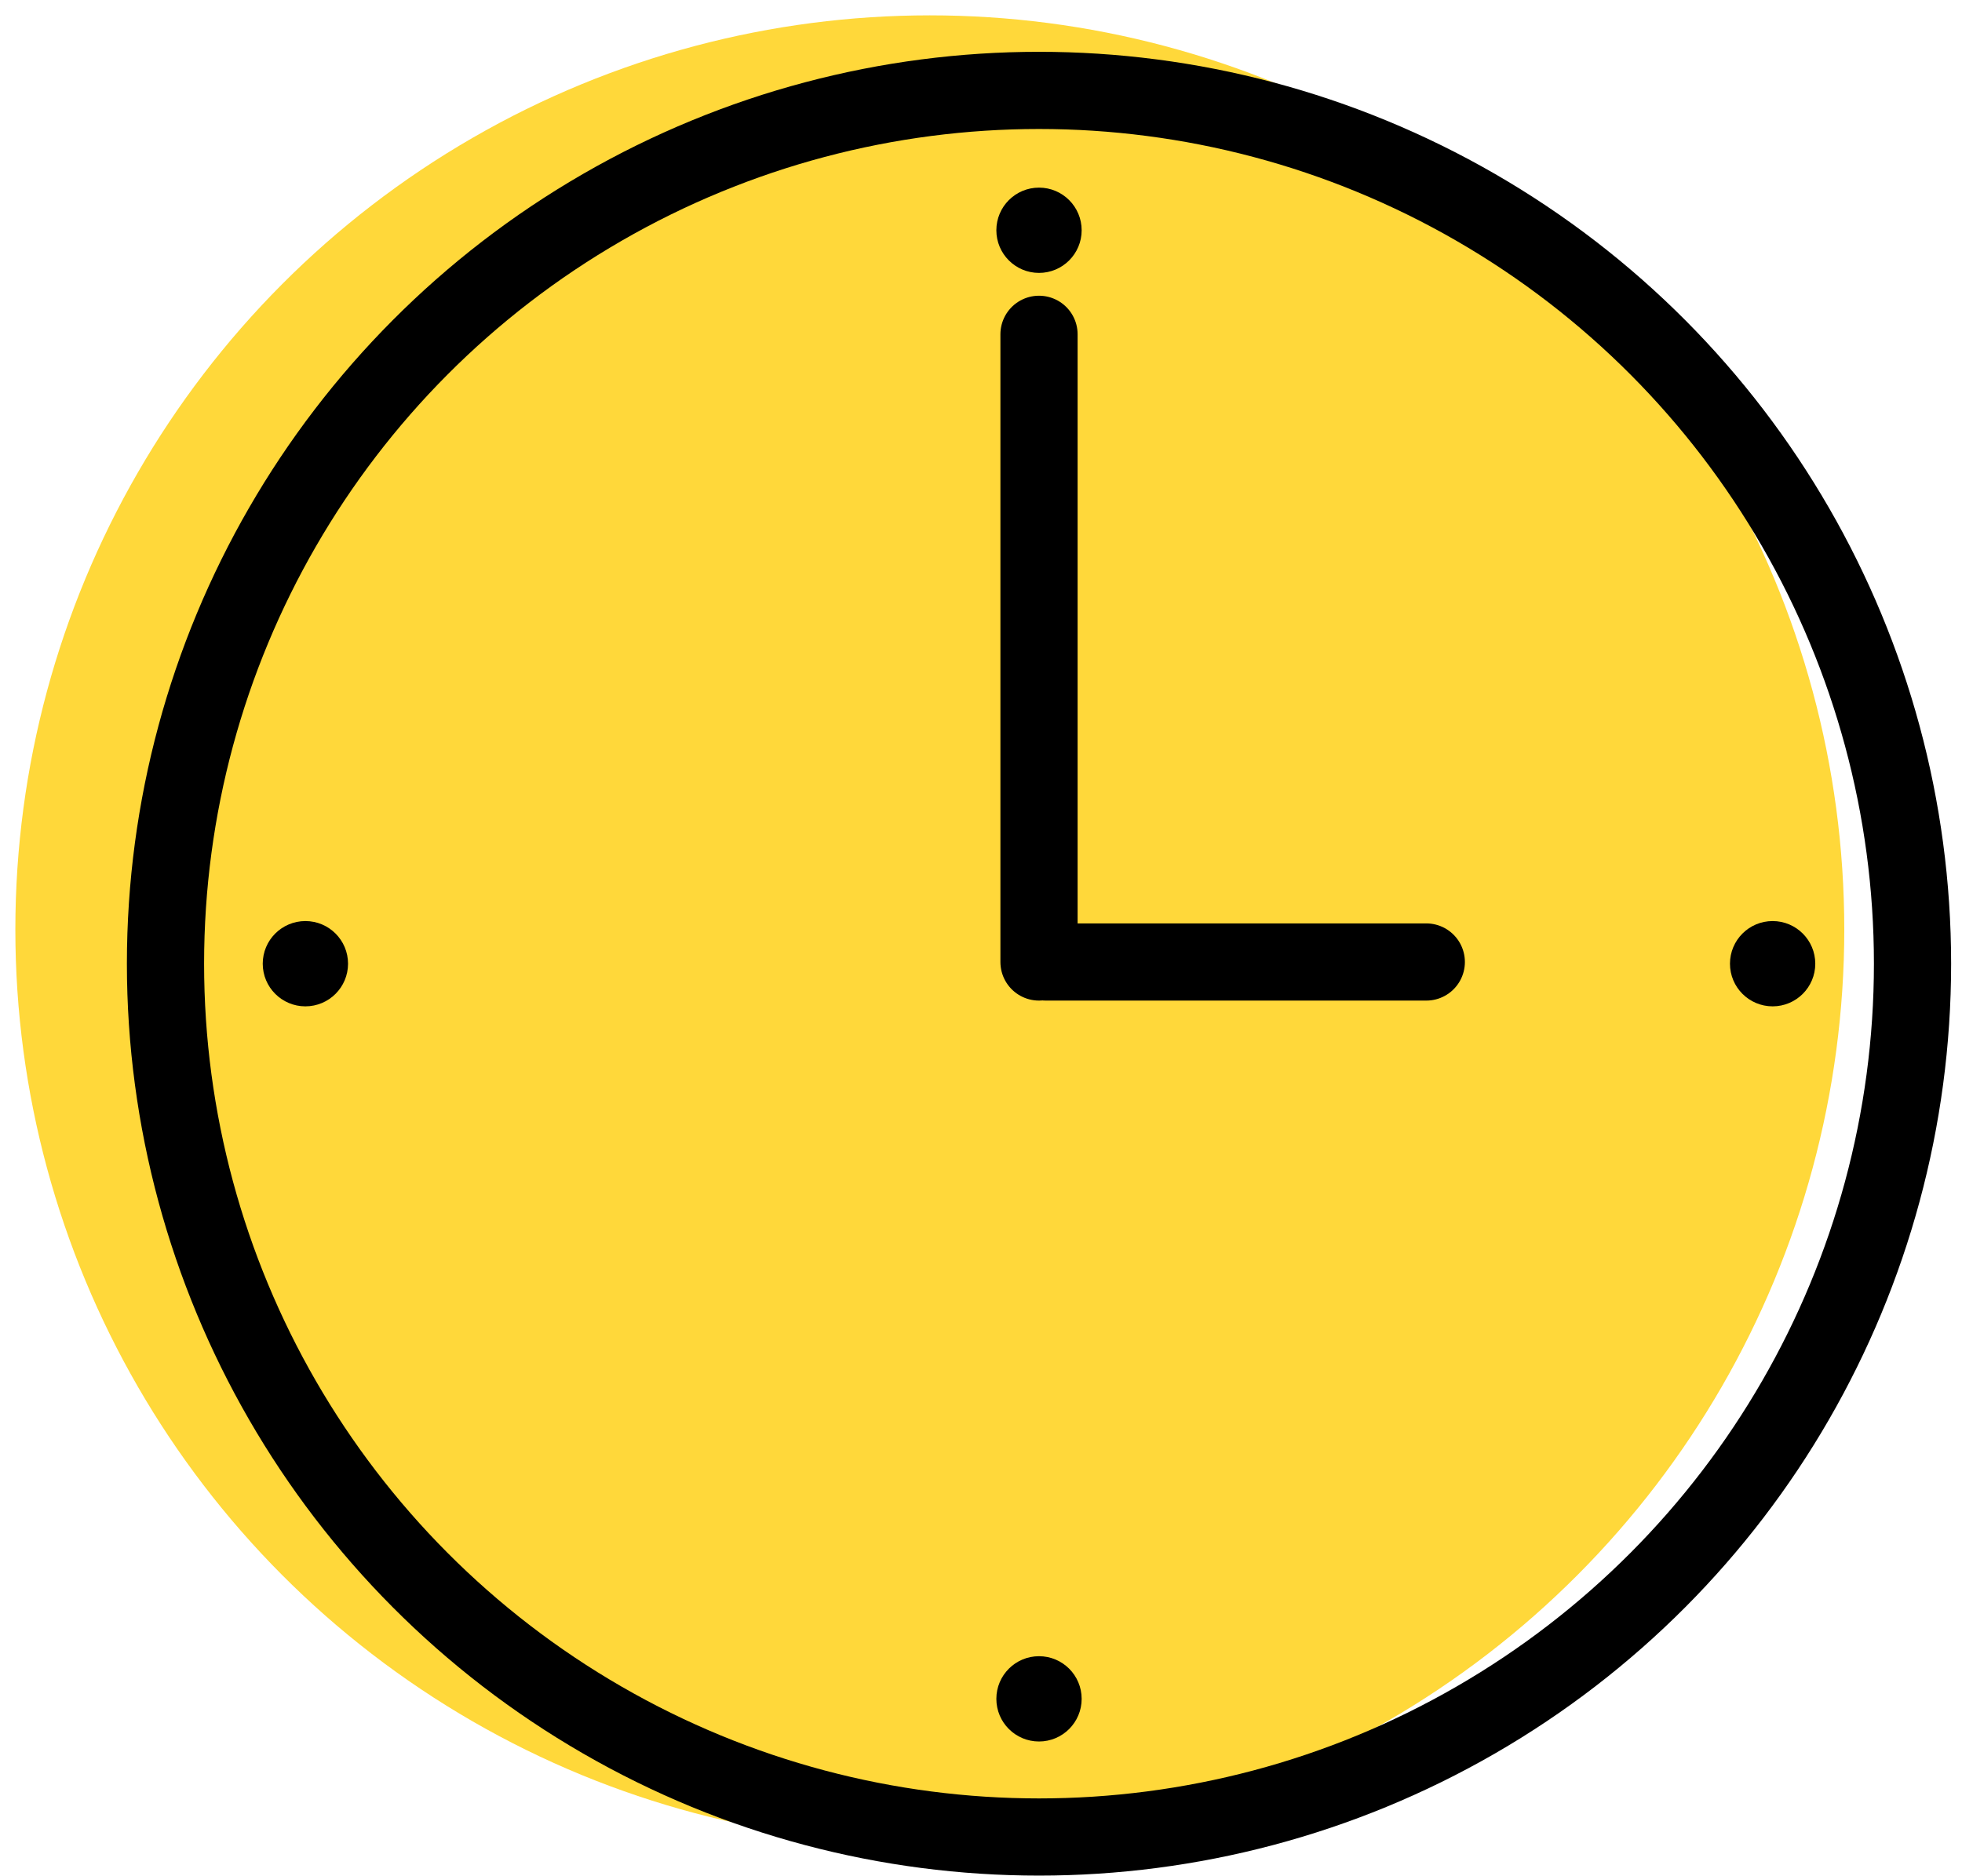
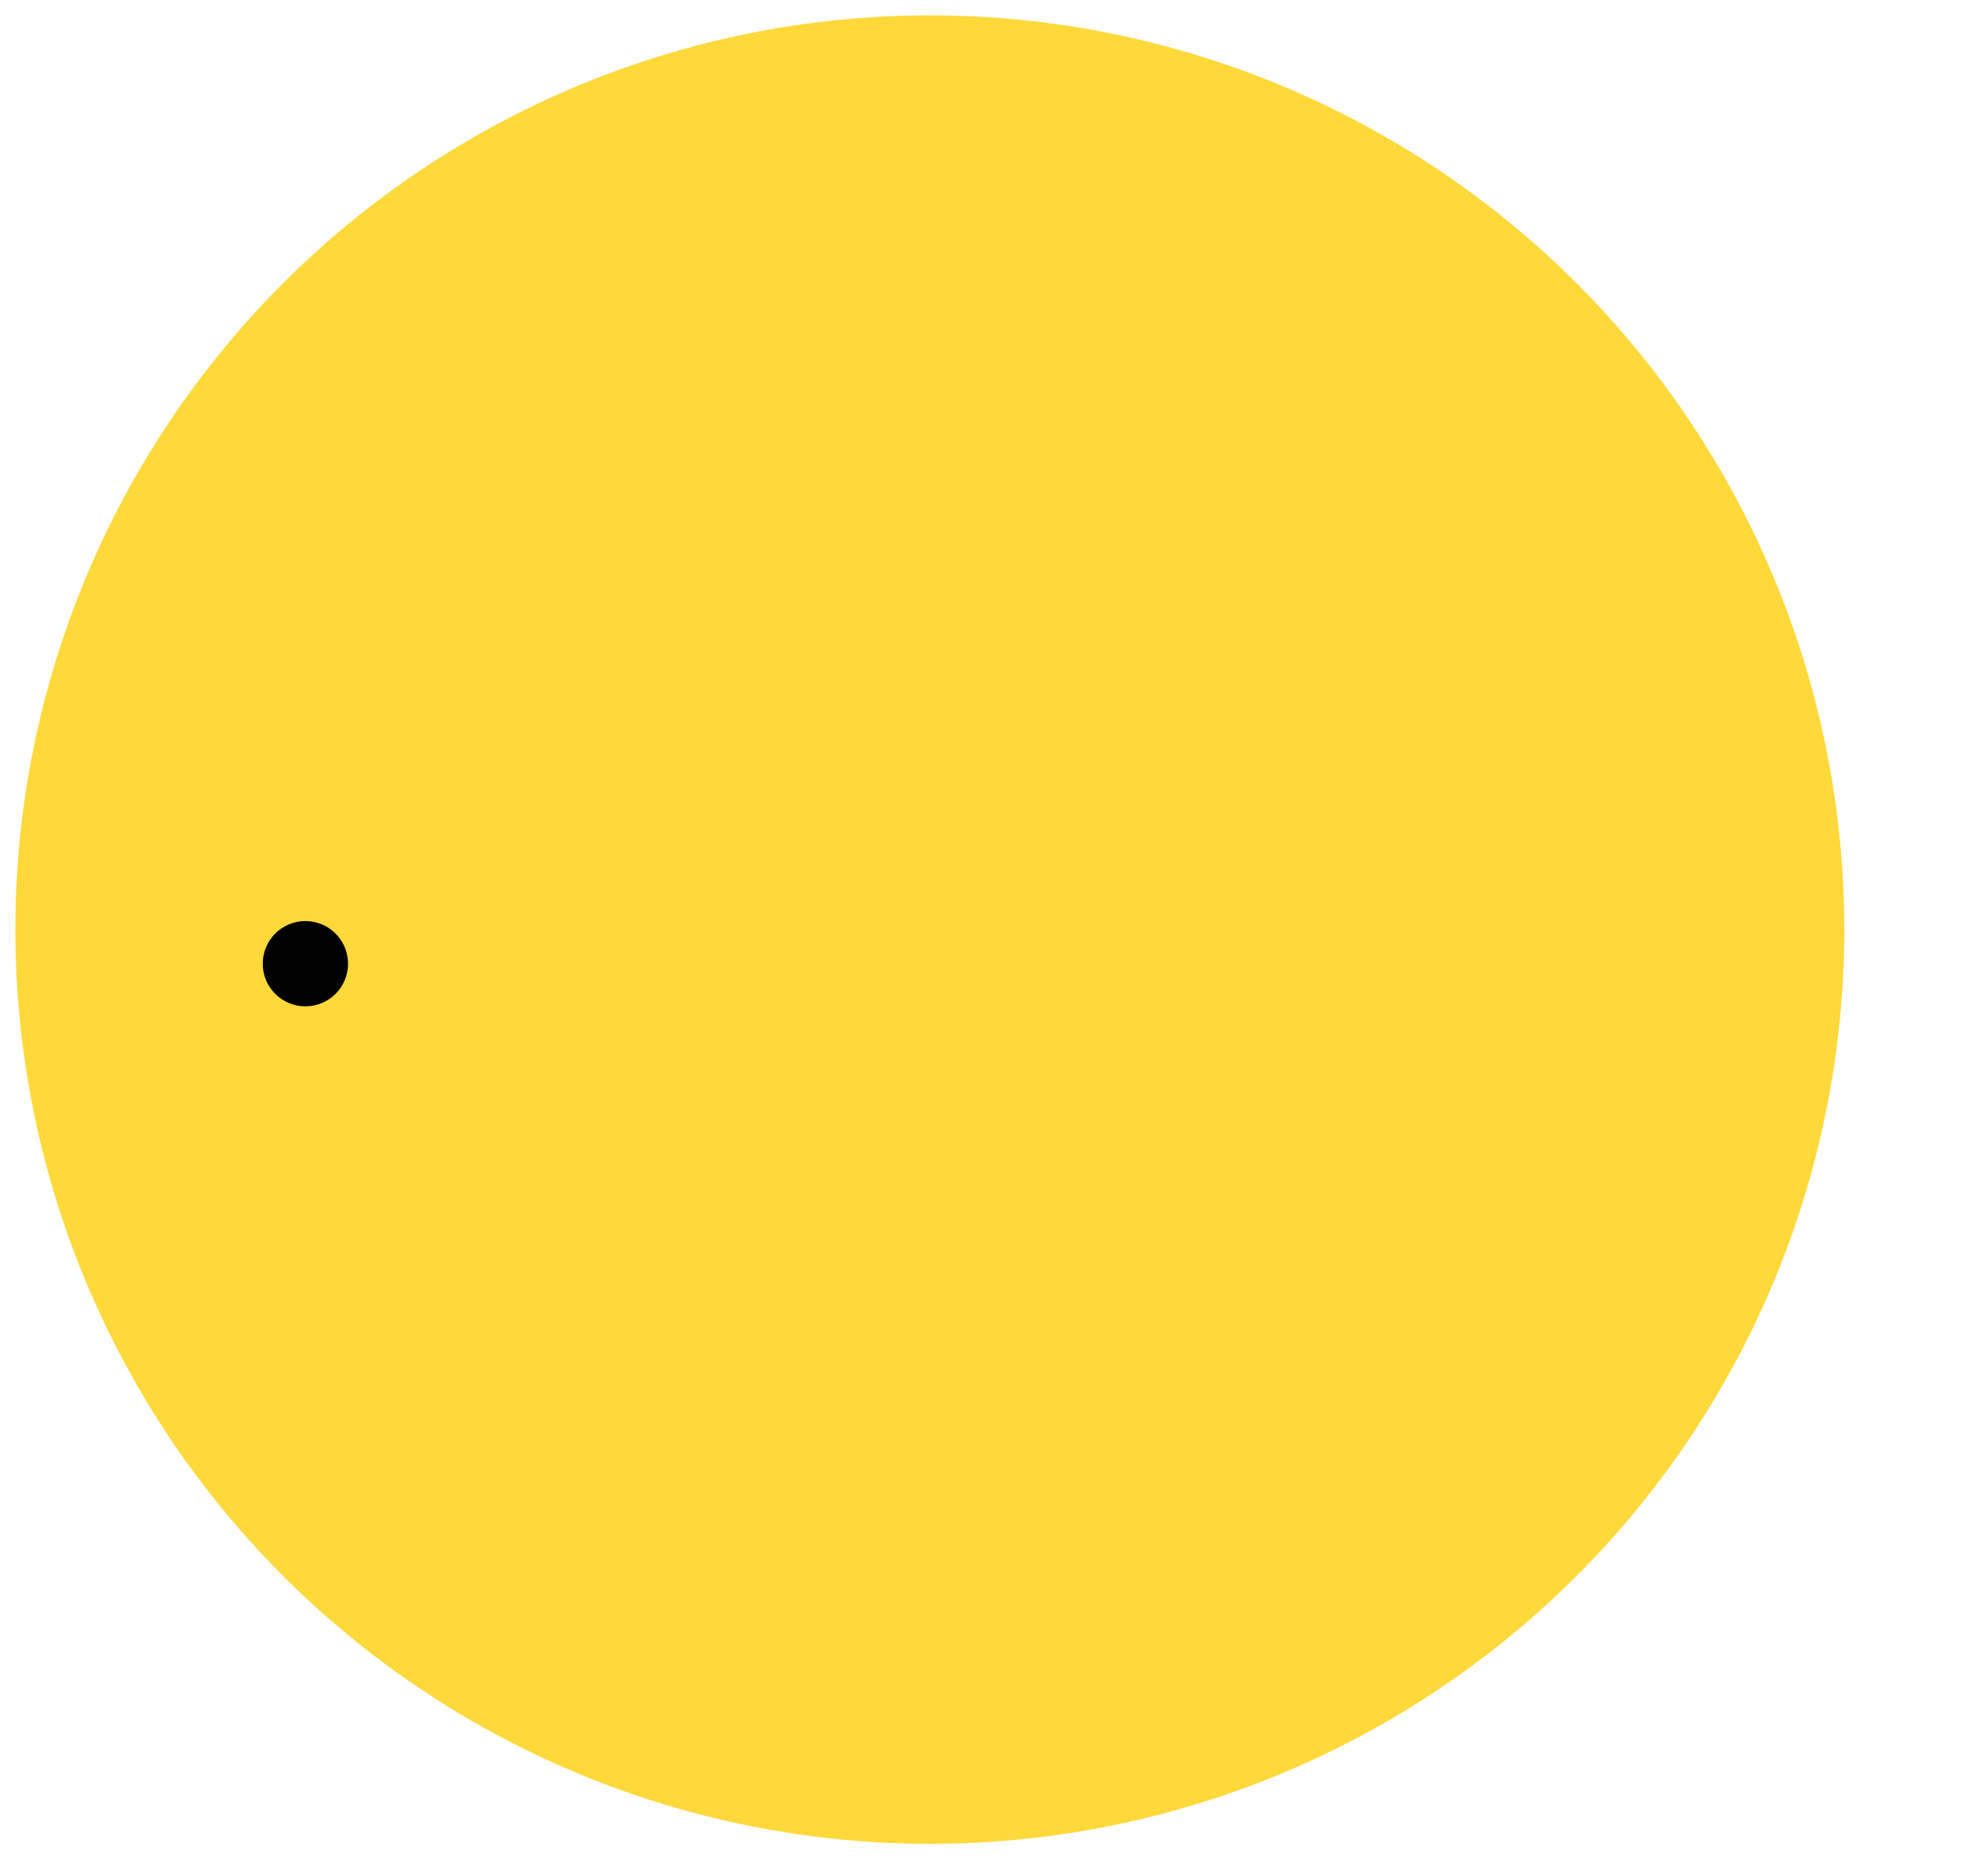
<svg xmlns="http://www.w3.org/2000/svg" width="115" height="110" viewBox="0 0 115 110">
  <g fill="none" fill-rule="evenodd">
    <circle cx="54.5" cy="54.5" r="53.6" fill="#FFD83A" fill-rule="nonzero" />
-     <circle cx="60.9" cy="56.5" r="51.2" stroke="#000" stroke-linecap="round" stroke-linejoin="round" stroke-width="4.525" />
-     <path stroke="#000" stroke-linecap="round" stroke-linejoin="round" stroke-width="4.525" d="M60.9 19.6v36.8m22.7 0H61.3" />
-     <circle cx="60.9" cy="13.5" r="2" fill="#000" fill-rule="nonzero" stroke="#000" />
-     <circle cx="60.9" cy="99.6" r="2" fill="#000" fill-rule="nonzero" stroke="#000" />
    <g fill="#000" fill-rule="nonzero" stroke="#000" transform="translate(15 54)">
-       <circle cx="88.9" cy="2.5" r="2" />
      <circle cx="2.9" cy="2.5" r="2" />
    </g>
  </g>
</svg>